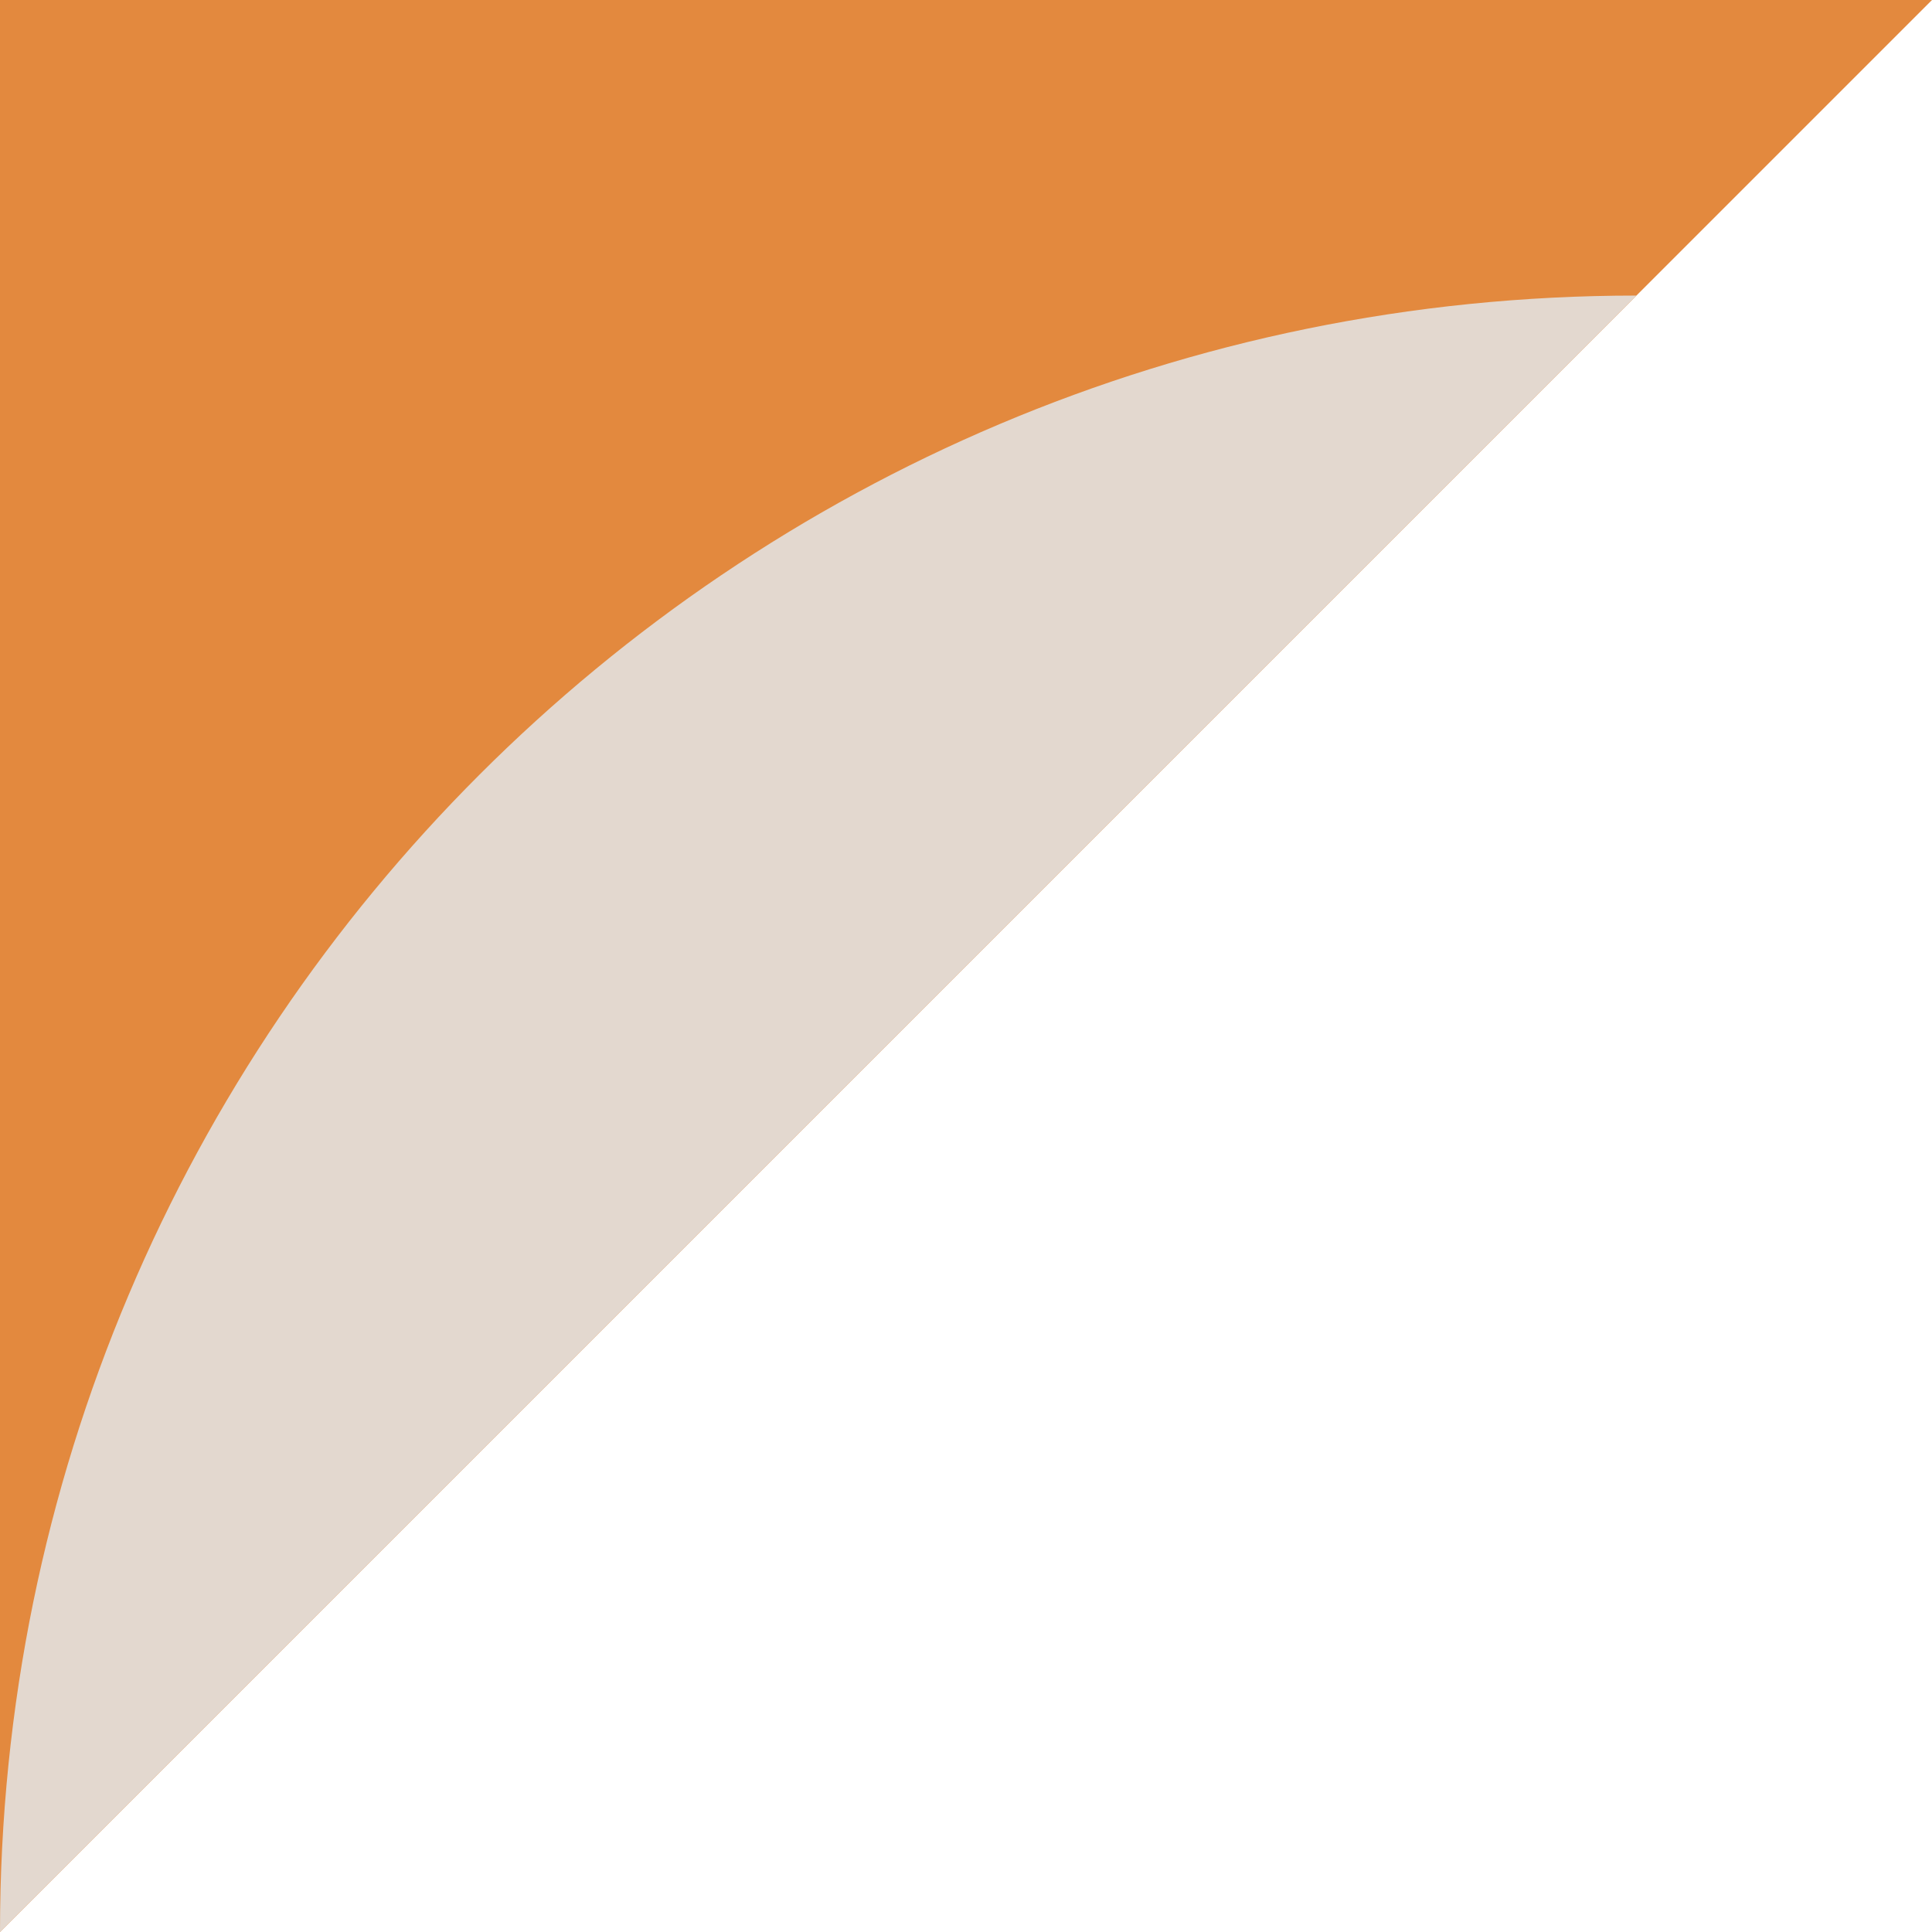
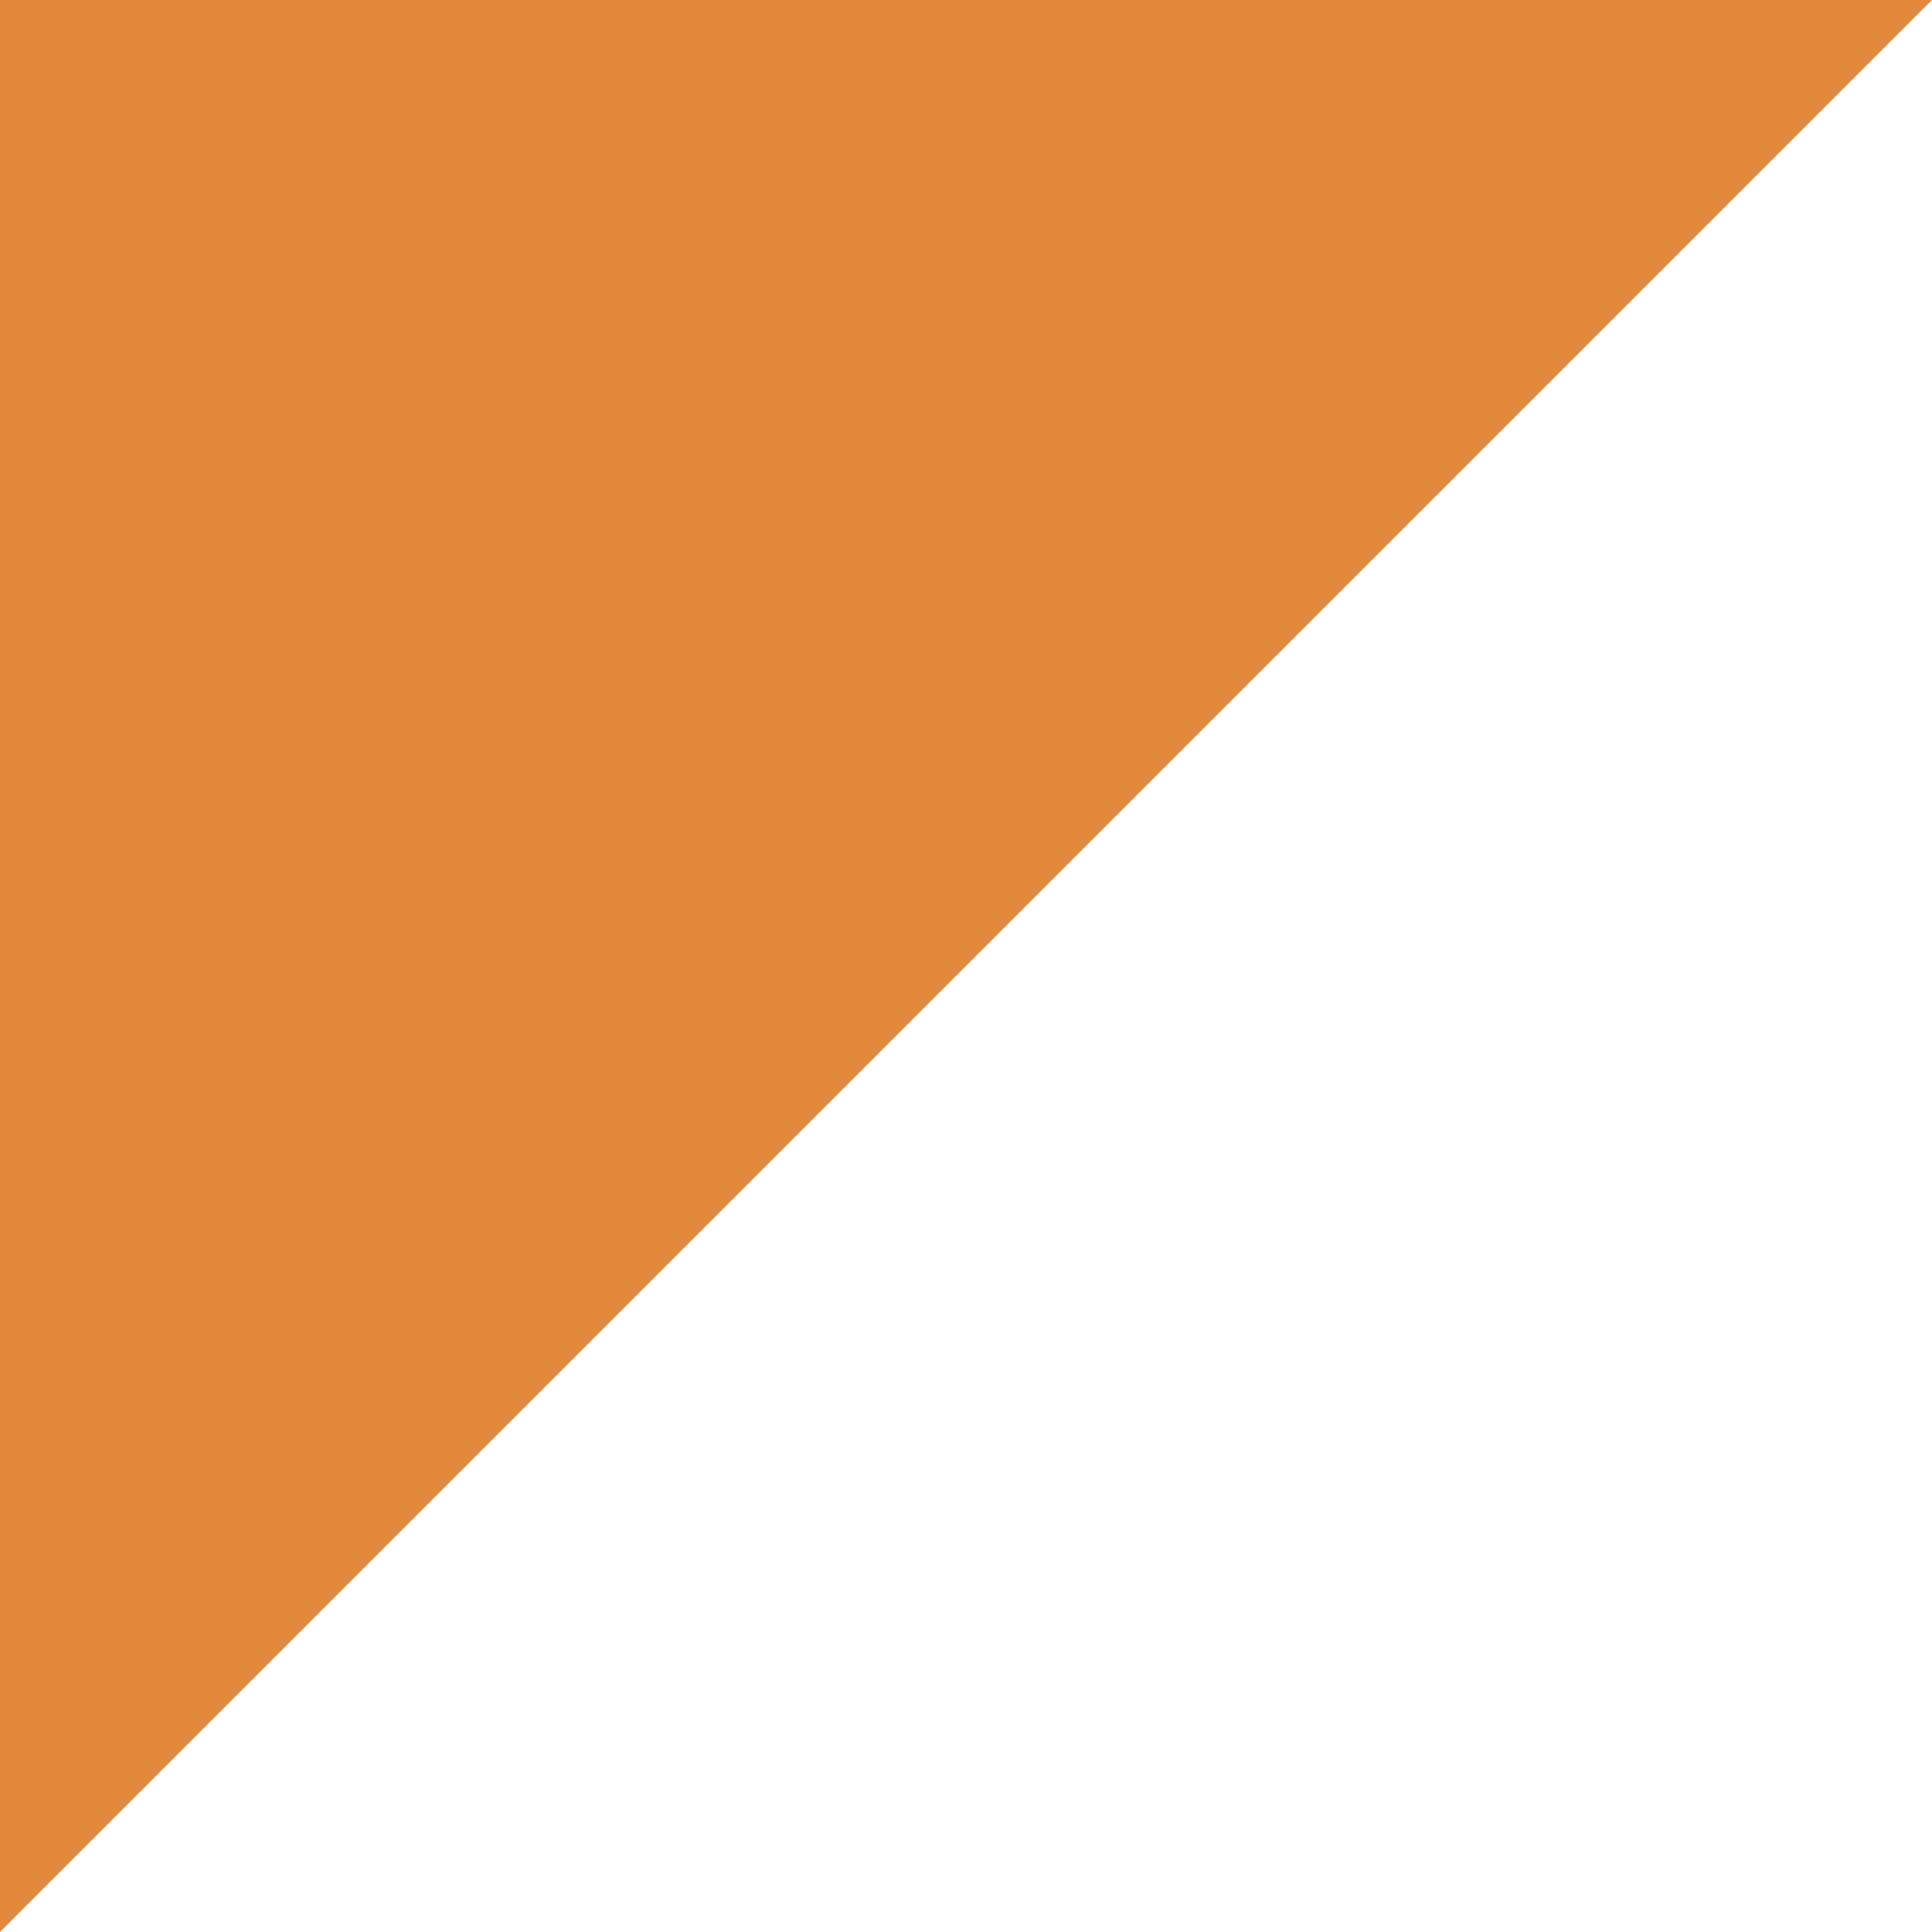
<svg xmlns="http://www.w3.org/2000/svg" width="268" height="268" viewBox="0 0 268 268">
  <defs>
    <style>.uuid-1233a430-9e2e-47e1-a36d-1554d536be89{isolation:isolate;}.uuid-4c48e857-d963-4f50-a823-b8c6257a0590{fill:#e3d8cf;mix-blend-mode:color-burn;}.uuid-edc88d32-2da1-4af3-b72a-e5a6419e339e{fill:#e3893e;}</style>
  </defs>
  <g class="uuid-1233a430-9e2e-47e1-a36d-1554d536be89">
    <g id="uuid-48239b77-6f4a-4d3d-8e85-f91ad49c9f21">
      <polygon class="uuid-edc88d32-2da1-4af3-b72a-e5a6419e339e" points="0 268 0 0 268 0 0 268" />
-       <path class="uuid-4c48e857-d963-4f50-a823-b8c6257a0590" d="M0,268L227,41C101.63,41,0,142.63,0,268Z" />
    </g>
  </g>
</svg>